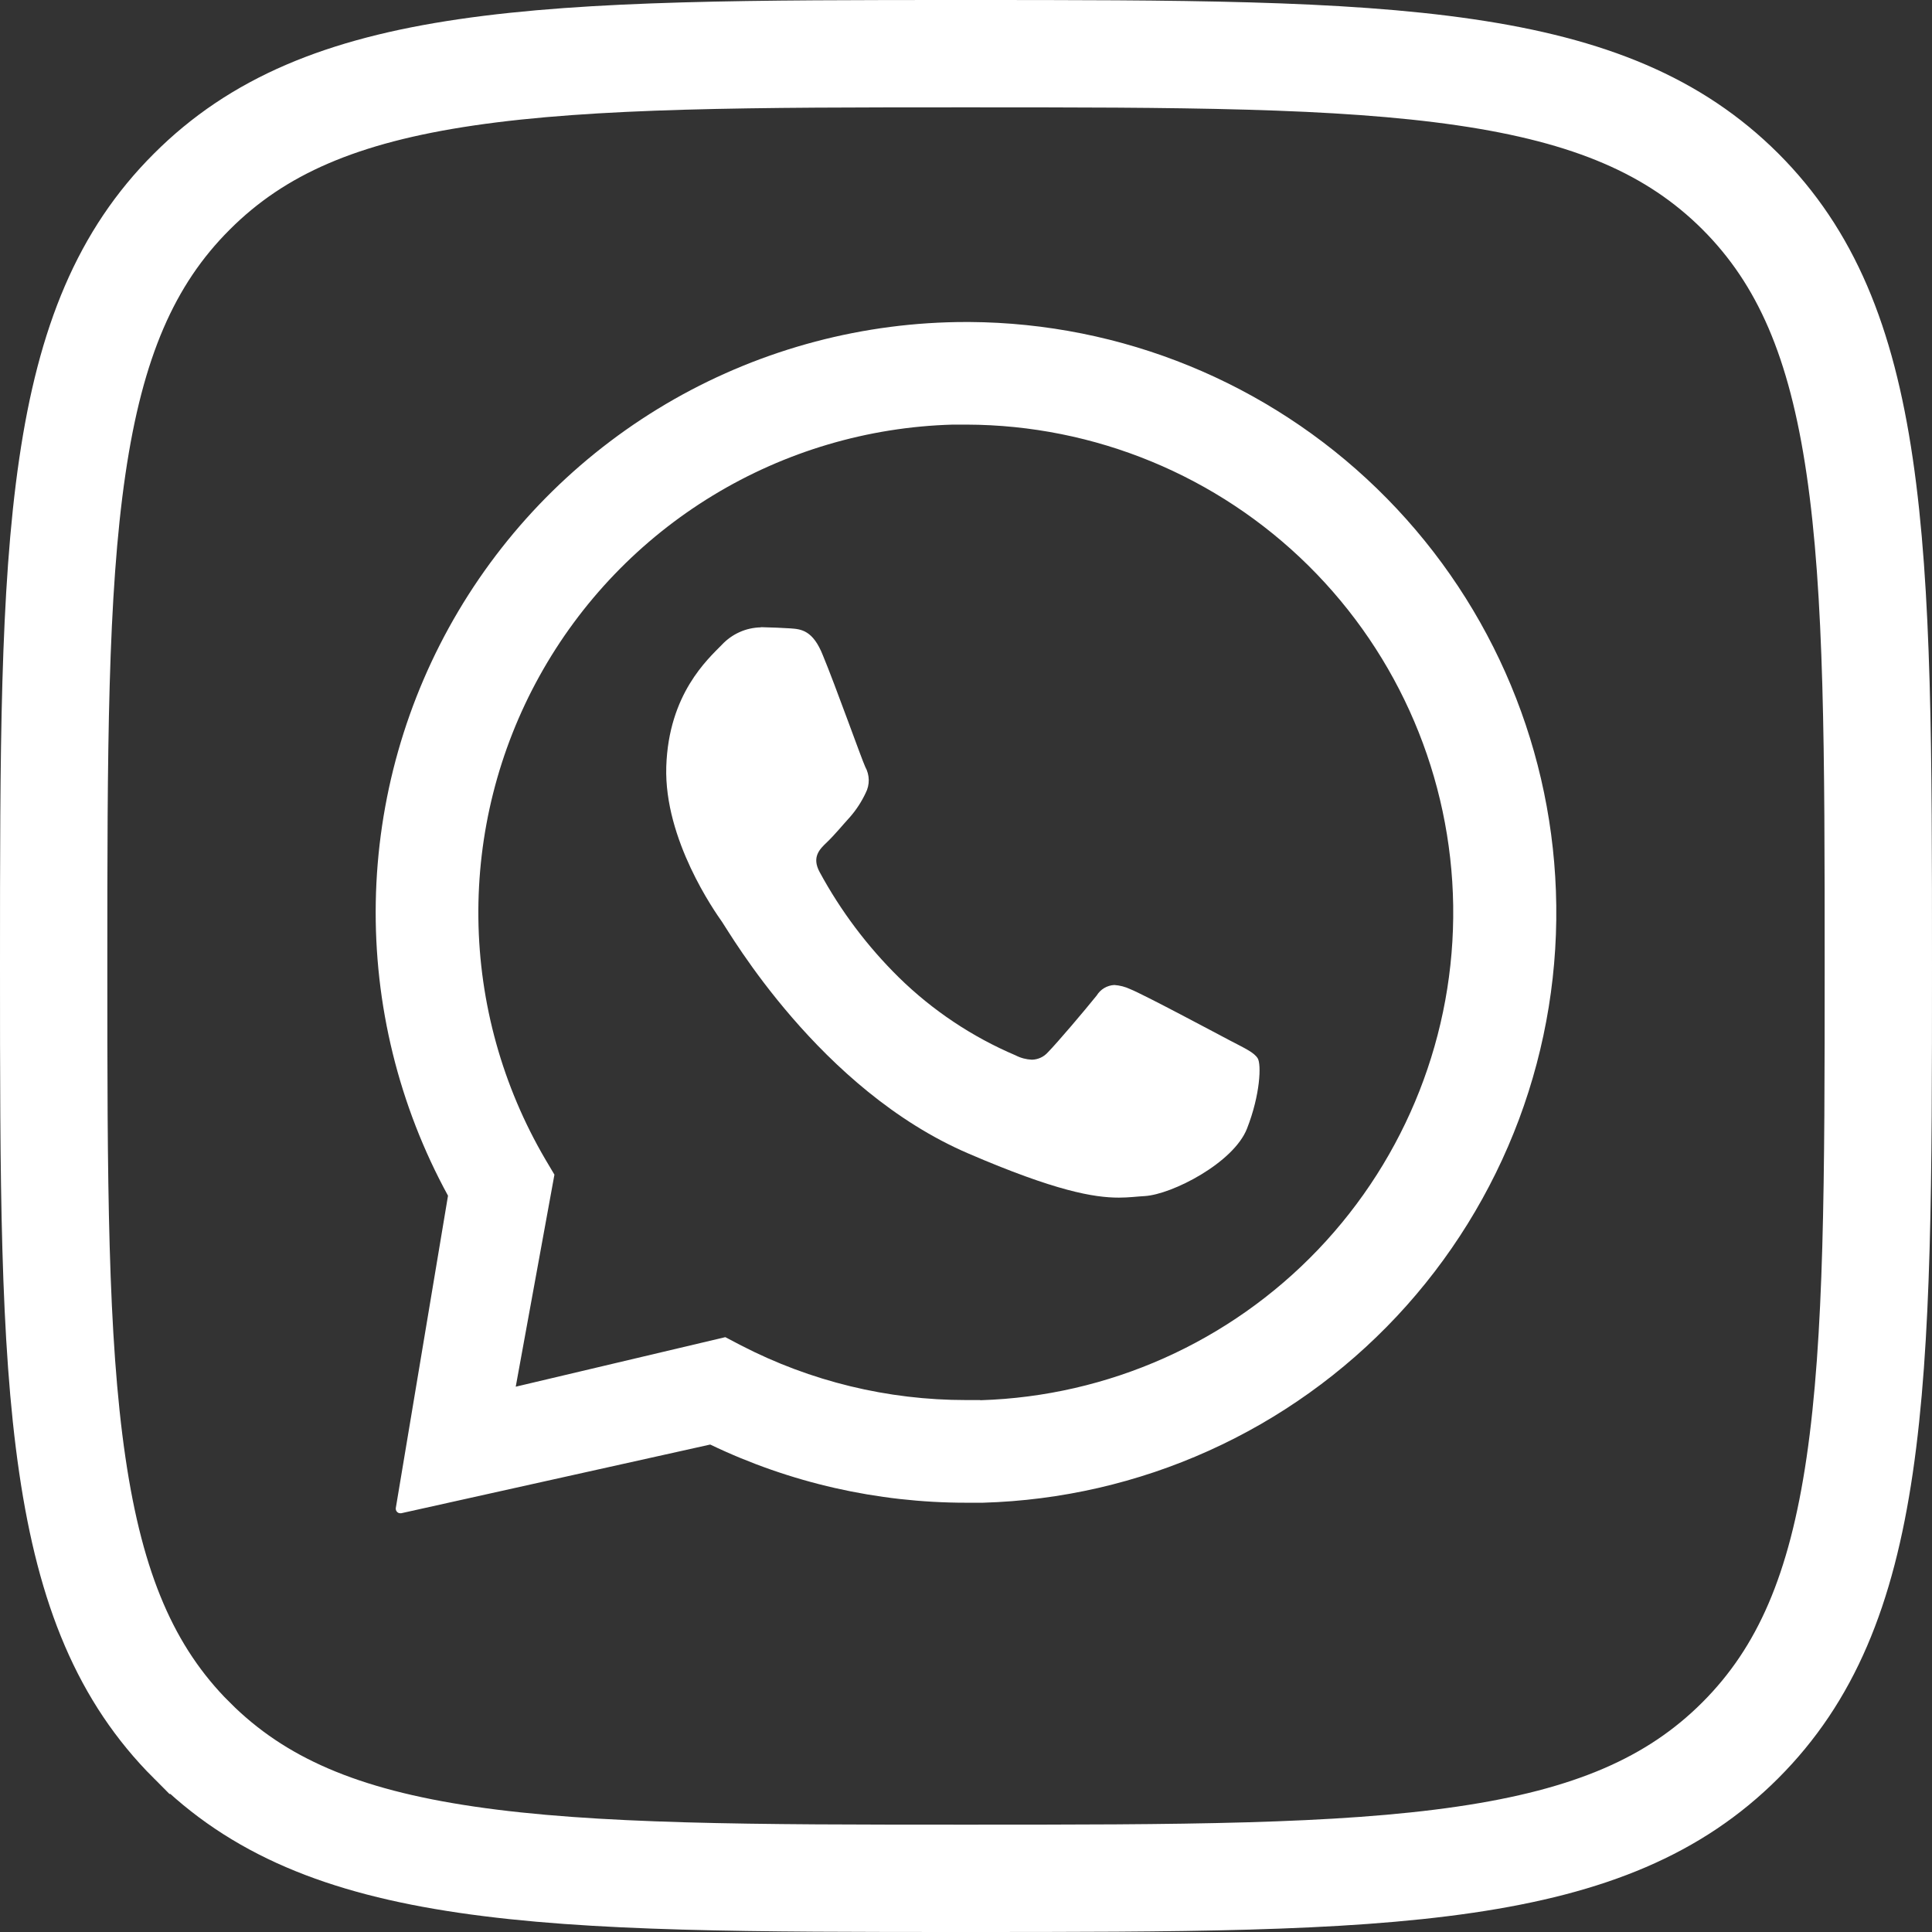
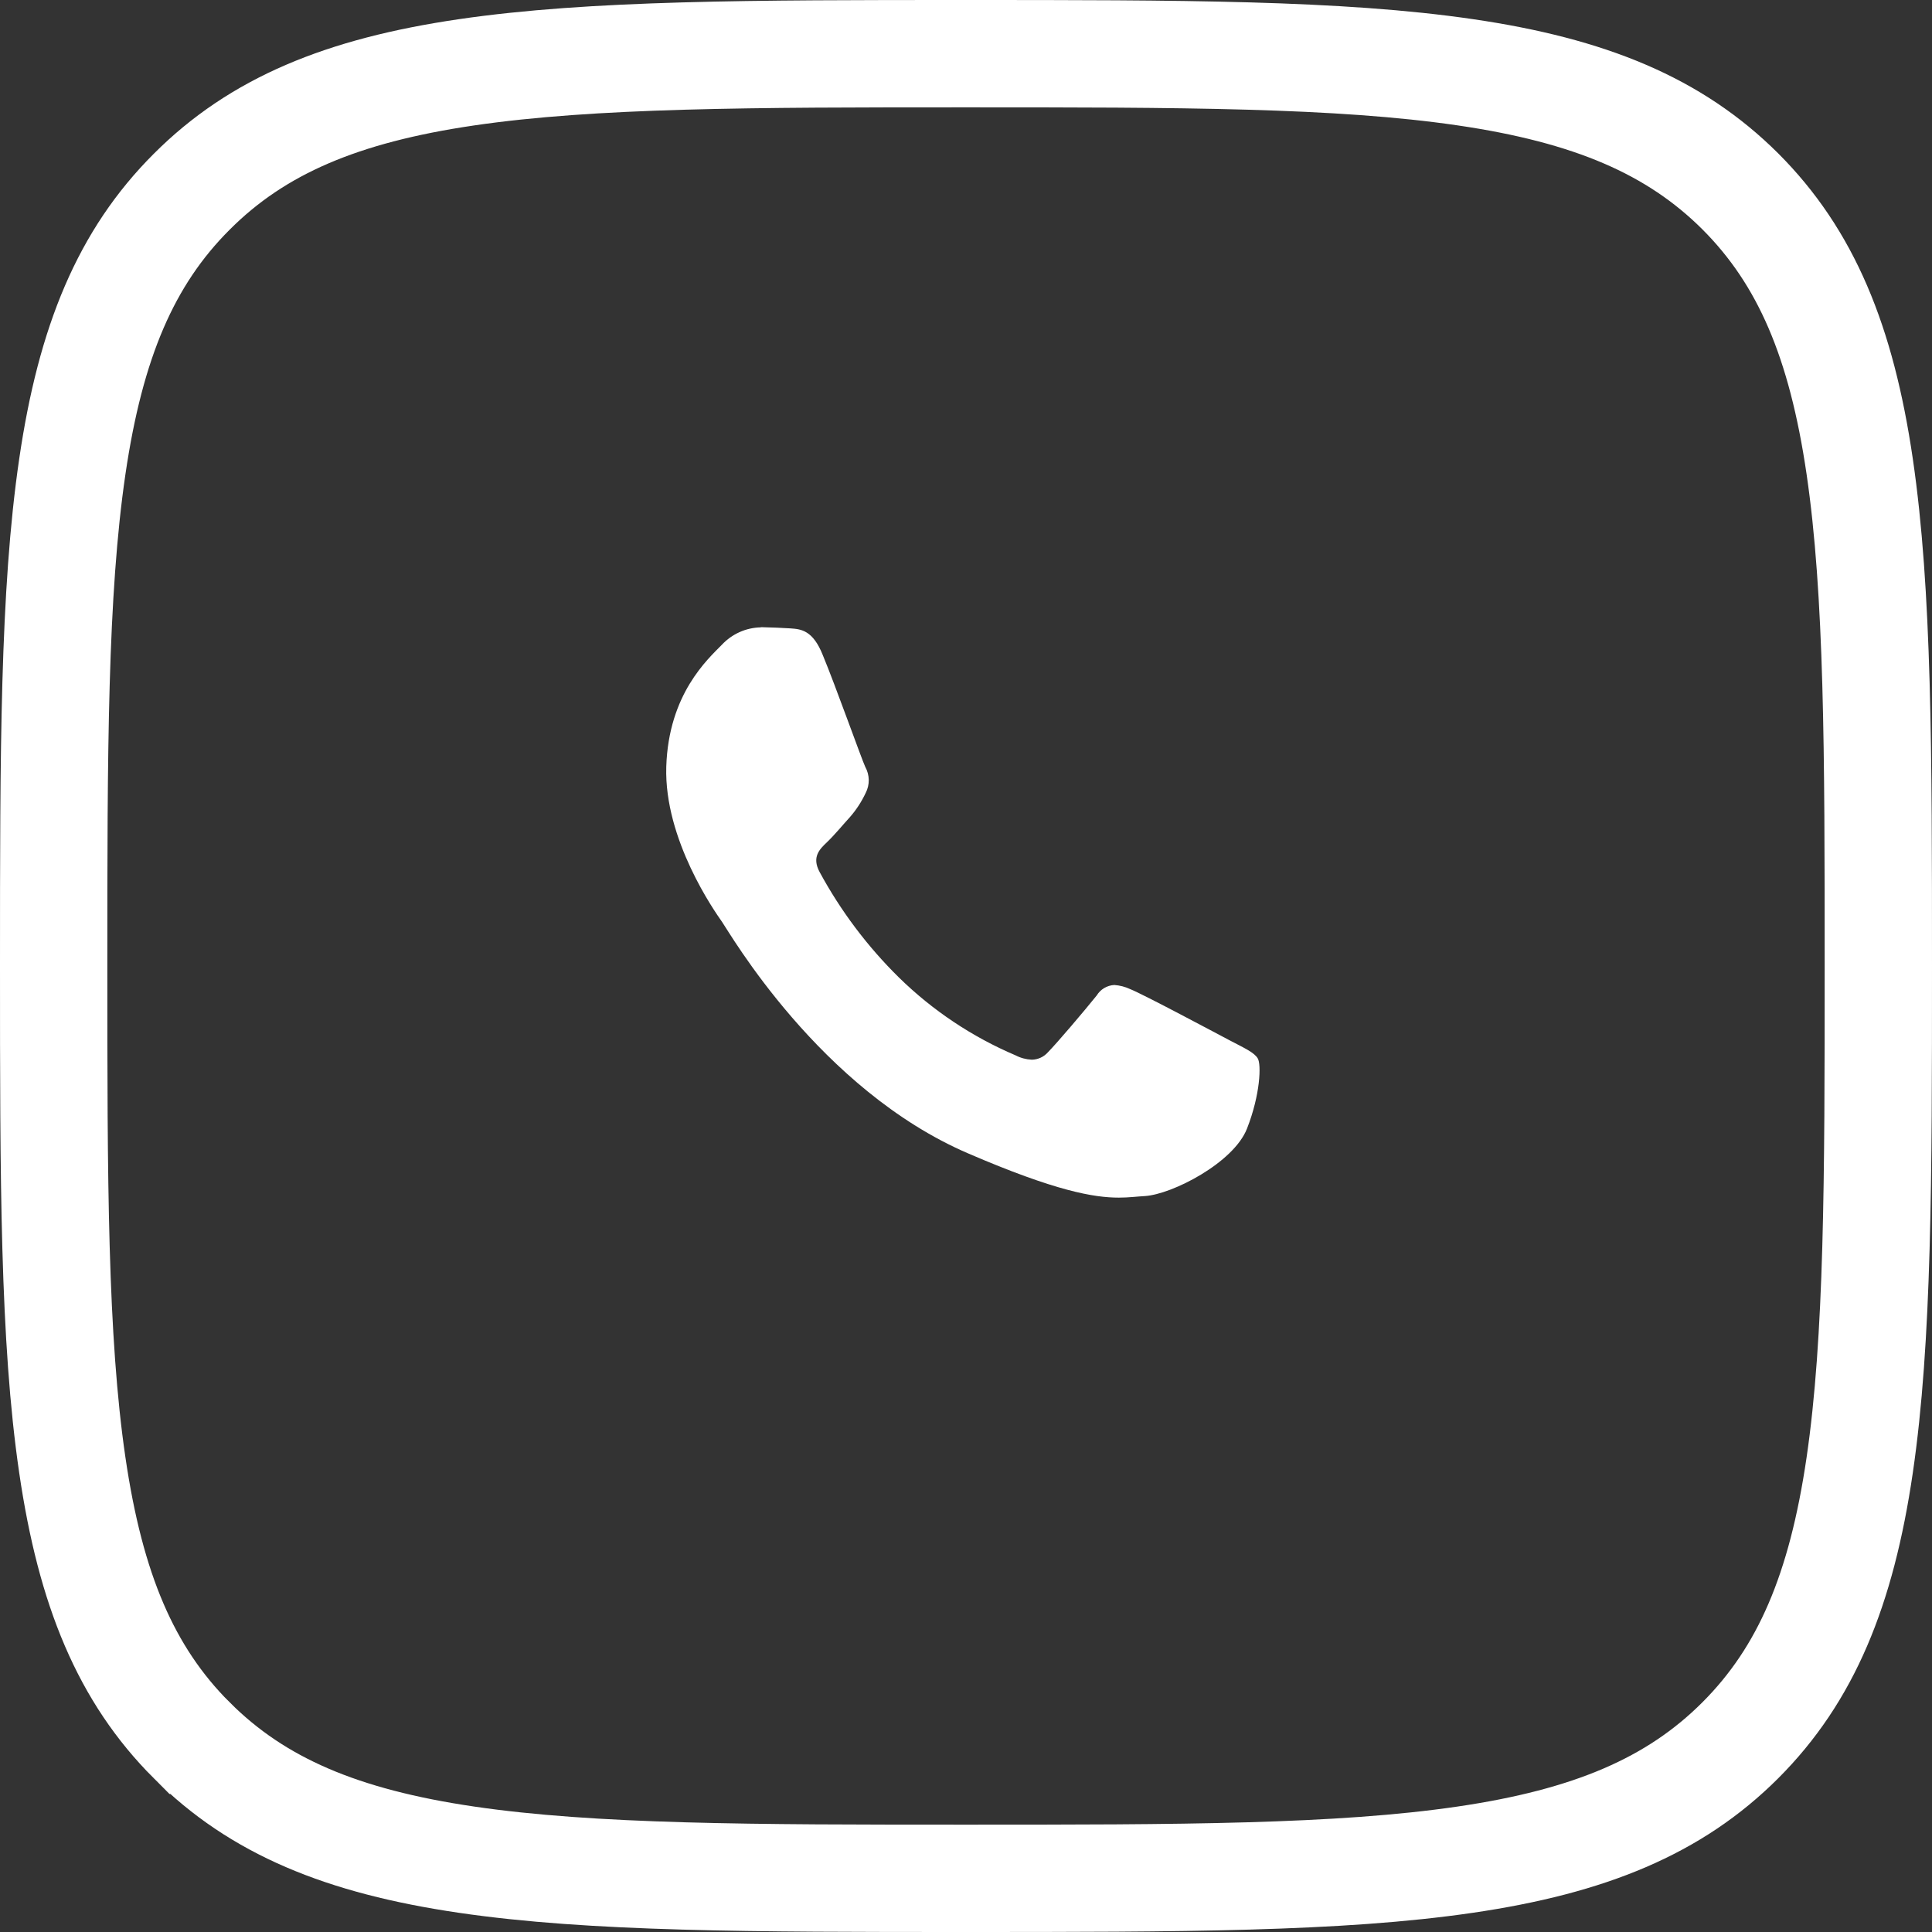
<svg xmlns="http://www.w3.org/2000/svg" width="36" height="36" viewBox="0 0 36 36" fill="none">
  <rect x="0" y="0" width="36" height="36" fill="#333333" stroke="none" />
  <path d="M17.997 1C21.971 1 24.955 1.002 27.306 1.347C29.622 1.686 31.201 2.343 32.428 3.566C33.655 4.793 34.312 6.372 34.652 8.688C34.998 11.039 35 14.023 35 17.997C35 21.971 34.997 24.954 34.652 27.305C34.312 29.622 33.655 31.201 32.428 32.428C31.201 33.655 29.621 34.312 27.303 34.652C24.951 34.998 21.968 35 17.997 35C14.026 35 11.042 34.998 8.691 34.652C6.374 34.312 4.797 33.654 3.573 32.428H3.572C2.345 31.201 1.688 29.621 1.348 27.303C1.002 24.951 1 21.968 1 17.997C1 14.026 1.002 11.042 1.348 8.691C1.688 6.374 2.346 4.797 3.572 3.573L3.573 3.572C4.797 2.346 6.373 1.688 8.689 1.348C11.039 1.003 14.023 1 17.997 1Z" stroke="white" stroke-width="2" />
-   <path d="M28.992 16.599C28.889 13.764 27.694 11.079 25.658 9.104C23.622 7.129 20.901 6.017 18.064 6H18.011C16.101 5.999 14.223 6.495 12.562 7.439C10.902 8.384 9.516 9.744 8.541 11.387C7.566 13.03 7.036 14.898 7.002 16.808C6.968 18.718 7.432 20.604 8.348 22.28L7.375 28.101C7.374 28.113 7.375 28.125 7.378 28.137C7.382 28.148 7.387 28.159 7.395 28.168C7.403 28.177 7.413 28.185 7.424 28.19C7.435 28.195 7.447 28.197 7.459 28.197H7.476L13.234 26.917C14.721 27.631 16.351 28.001 18.001 28.001C18.106 28.001 18.211 28.001 18.315 28.001C19.767 27.959 21.196 27.631 22.52 27.034C23.844 26.438 25.037 25.585 26.03 24.525C27.022 23.465 27.795 22.218 28.304 20.858C28.812 19.498 29.046 18.05 28.992 16.599ZM18.261 26.088C18.174 26.088 18.087 26.088 18.001 26.088C16.542 26.089 15.105 25.74 13.809 25.07L13.515 24.916L9.61 25.839L10.331 21.888L10.163 21.605C9.364 20.242 8.933 18.695 8.914 17.115C8.895 15.535 9.287 13.978 10.053 12.596C10.819 11.214 11.931 10.055 13.281 9.234C14.63 8.413 16.171 7.957 17.75 7.912C17.838 7.912 17.926 7.912 18.014 7.912C20.399 7.919 22.685 8.863 24.38 10.539C26.075 12.216 27.044 14.491 27.078 16.875C27.112 19.26 26.207 21.561 24.56 23.285C22.913 25.009 20.654 26.017 18.271 26.091L18.261 26.088Z" fill="white" />
  <path d="M14.176 11.69C14.04 11.693 13.906 11.722 13.782 11.778C13.658 11.833 13.546 11.913 13.453 12.012C13.191 12.281 12.458 12.928 12.415 14.287C12.373 15.646 13.322 16.99 13.455 17.179C13.588 17.367 15.271 20.303 18.042 21.493C19.671 22.195 20.385 22.316 20.848 22.316C21.038 22.316 21.182 22.295 21.333 22.287C21.841 22.255 22.986 21.668 23.236 21.03C23.486 20.392 23.503 19.834 23.437 19.723C23.371 19.611 23.191 19.531 22.918 19.388C22.646 19.245 21.311 18.531 21.06 18.431C20.967 18.387 20.866 18.361 20.764 18.354C20.697 18.357 20.633 18.377 20.575 18.411C20.518 18.445 20.47 18.493 20.435 18.55C20.212 18.828 19.7 19.431 19.528 19.606C19.49 19.649 19.444 19.684 19.392 19.708C19.34 19.732 19.284 19.745 19.227 19.746C19.121 19.741 19.018 19.714 18.924 19.665C18.115 19.321 17.378 18.829 16.75 18.214C16.163 17.636 15.665 16.974 15.273 16.25C15.121 15.969 15.273 15.823 15.411 15.692C15.549 15.56 15.698 15.378 15.841 15.221C15.958 15.087 16.055 14.936 16.131 14.775C16.17 14.7 16.189 14.616 16.188 14.532C16.186 14.447 16.164 14.364 16.123 14.29C16.057 14.15 15.565 12.768 15.334 12.213C15.147 11.739 14.924 11.723 14.728 11.709C14.568 11.698 14.383 11.692 14.199 11.687H14.176" fill="white" />
</svg>